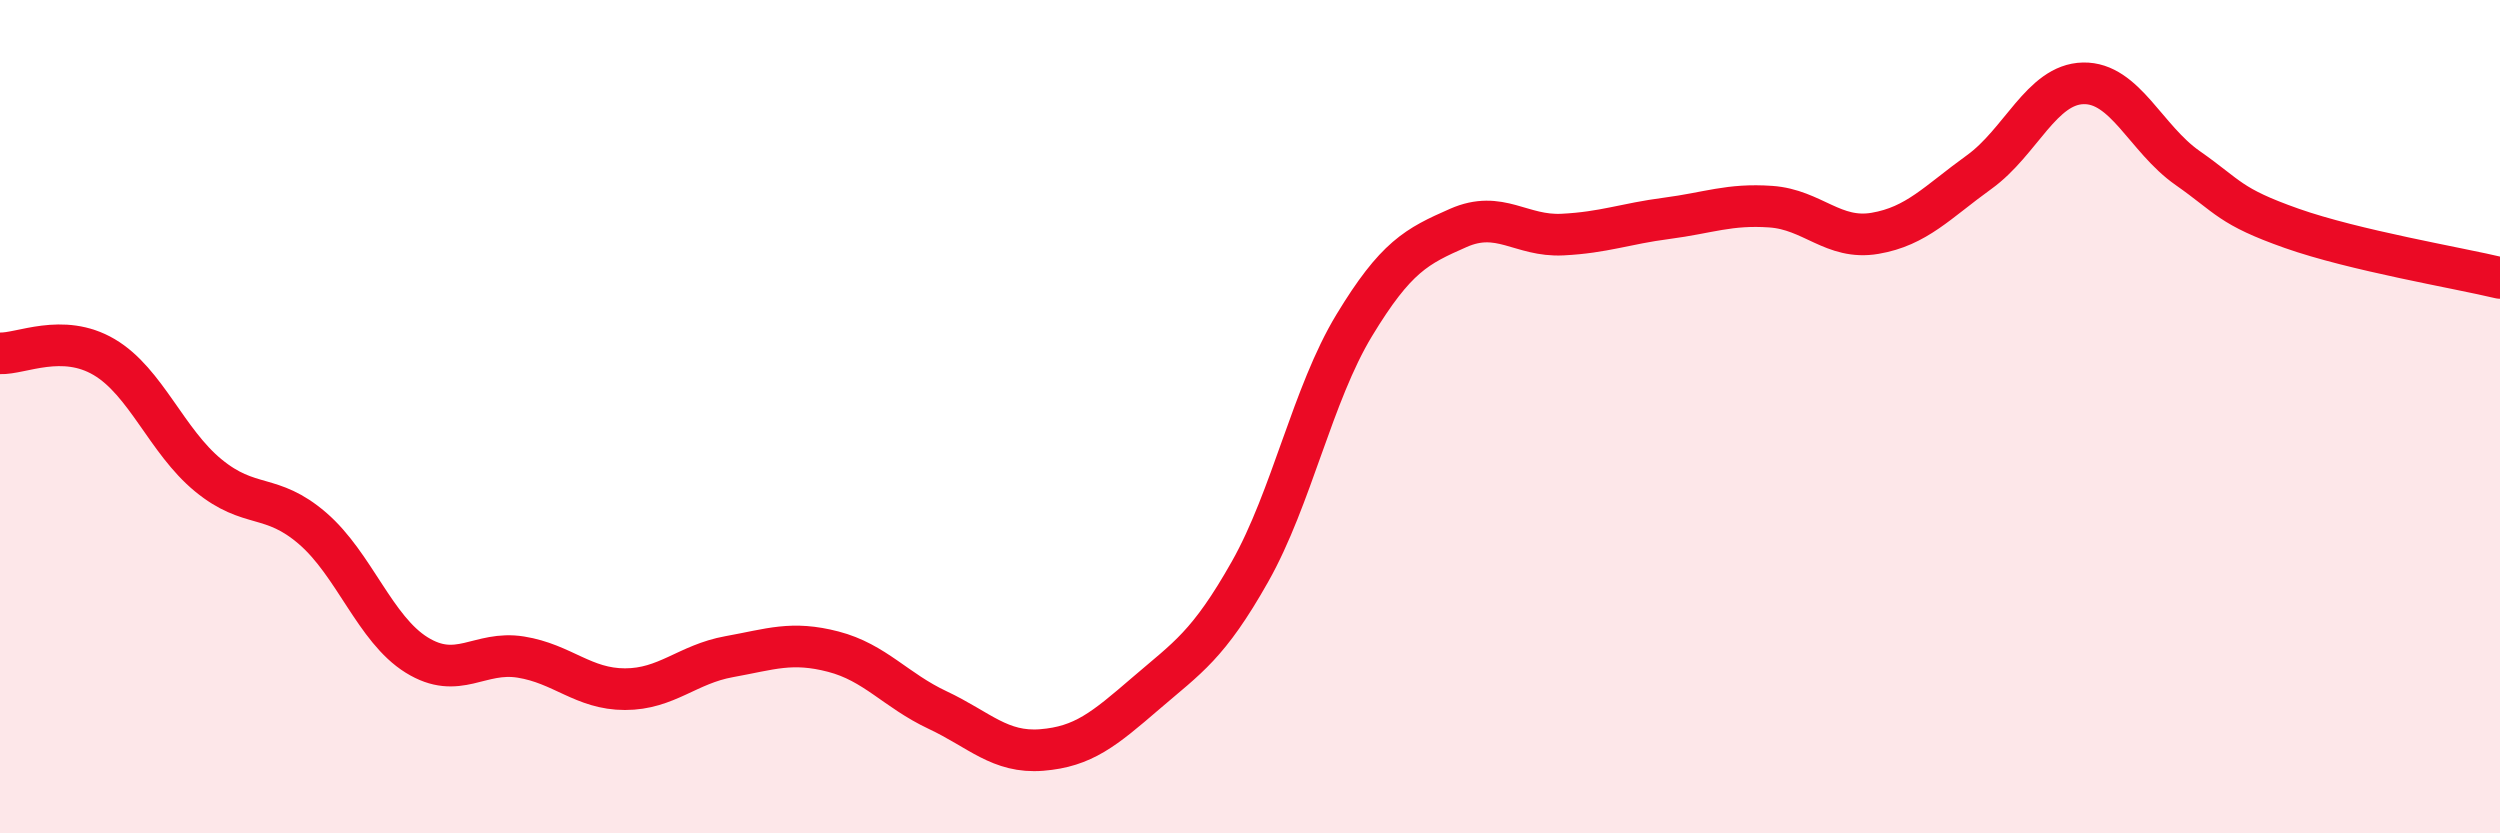
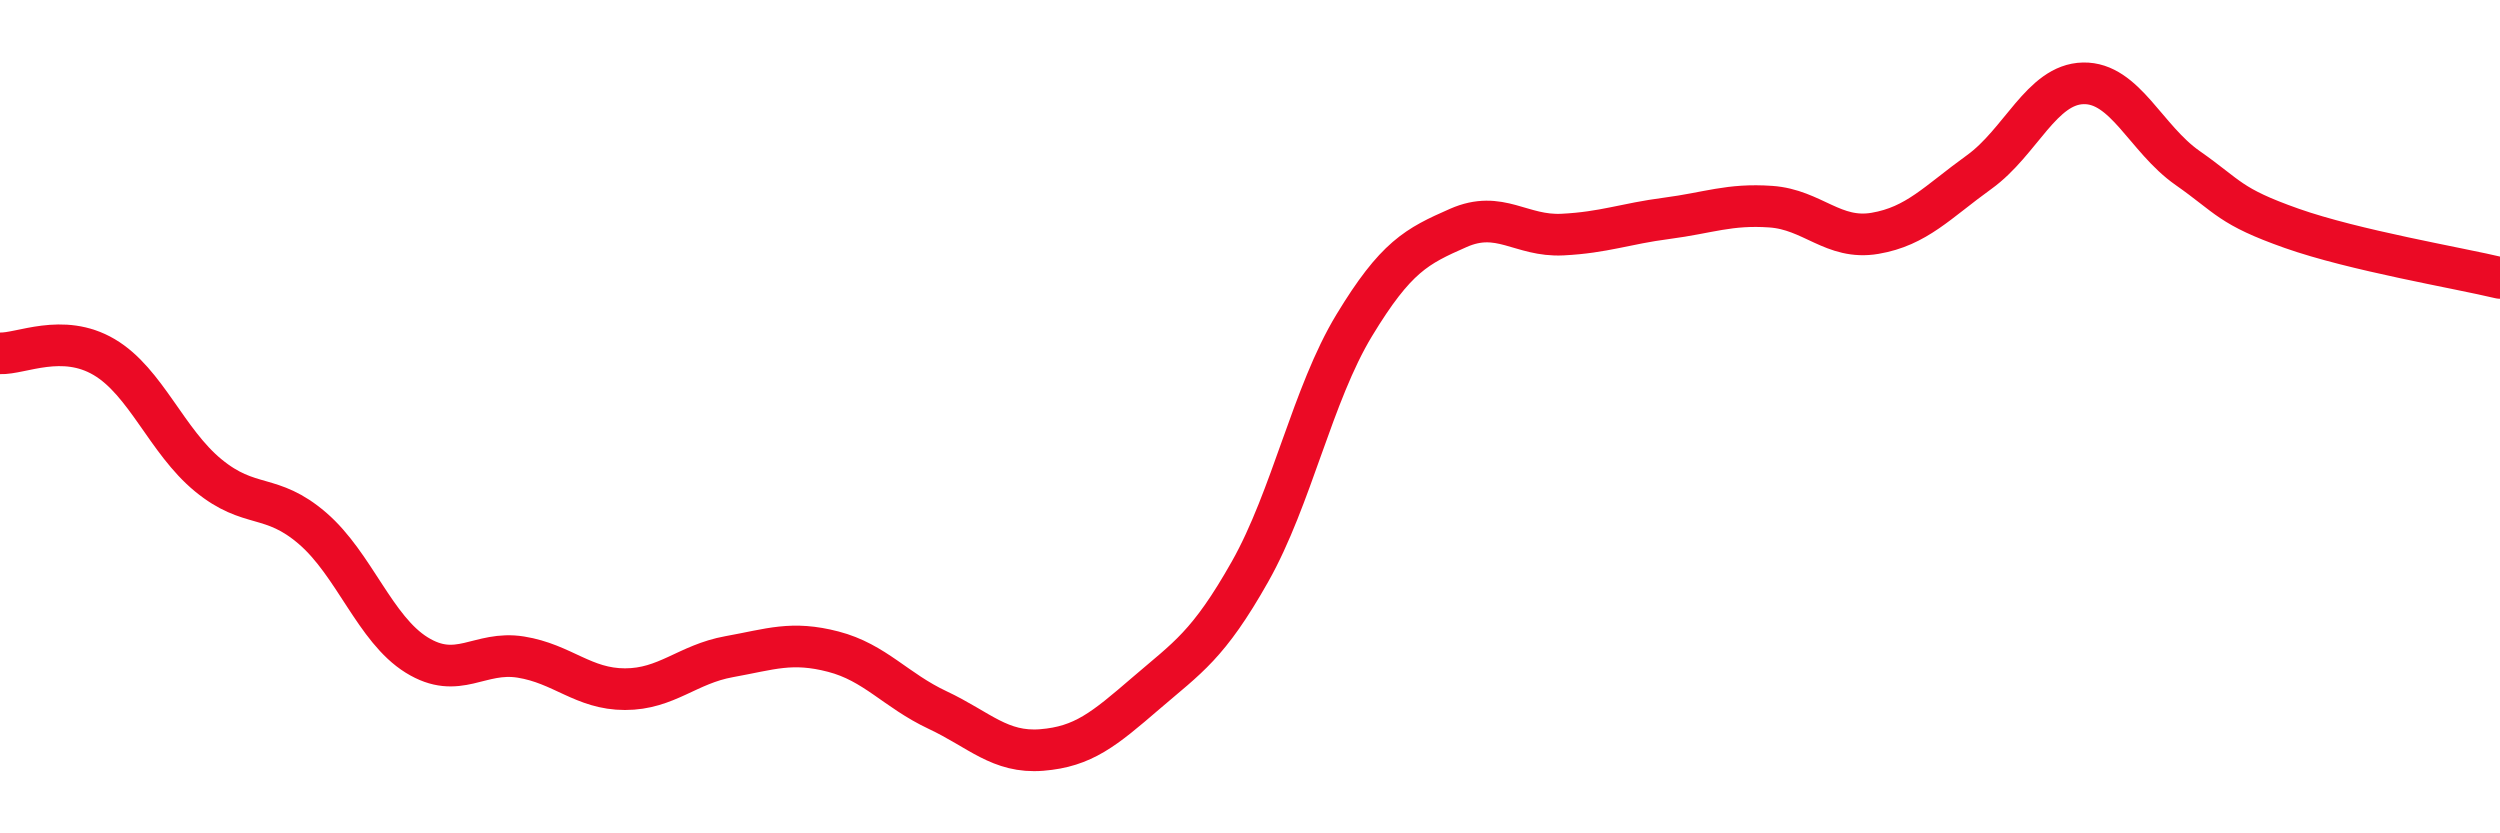
<svg xmlns="http://www.w3.org/2000/svg" width="60" height="20" viewBox="0 0 60 20">
-   <path d="M 0,8.48 C 0.5,8.5 1.5,7.98 2.5,8.57 C 3.5,9.16 4,10.59 5,11.41 C 6,12.23 6.5,11.82 7.5,12.68 C 8.5,13.54 9,15.1 10,15.72 C 11,16.34 11.5,15.61 12.5,15.77 C 13.5,15.93 14,16.54 15,16.54 C 16,16.54 16.5,15.94 17.5,15.76 C 18.5,15.58 19,15.38 20,15.64 C 21,15.9 21.5,16.57 22.5,17.04 C 23.5,17.51 24,18.08 25,18 C 26,17.92 26.5,17.5 27.5,16.64 C 28.5,15.78 29,15.49 30,13.72 C 31,11.95 31.5,9.46 32.5,7.81 C 33.5,6.16 34,5.91 35,5.47 C 36,5.03 36.5,5.68 37.5,5.63 C 38.5,5.58 39,5.37 40,5.24 C 41,5.11 41.5,4.89 42.5,4.96 C 43.5,5.03 44,5.77 45,5.6 C 46,5.43 46.5,4.85 47.5,4.13 C 48.5,3.41 49,2.02 50,2 C 51,1.98 51.5,3.33 52.5,4.03 C 53.5,4.73 53.5,4.95 55,5.48 C 56.5,6.01 59,6.43 60,6.67L60 20L0 20Z" fill="#EB0A25" opacity="0.1" stroke-linecap="round" stroke-linejoin="round" />
  <path d="M 0,8.48 C 0.5,8.5 1.5,7.98 2.5,8.57 C 3.5,9.16 4,10.59 5,11.41 C 6,12.23 6.5,11.82 7.5,12.68 C 8.5,13.54 9,15.1 10,15.72 C 11,16.34 11.5,15.61 12.5,15.77 C 13.5,15.93 14,16.54 15,16.54 C 16,16.54 16.5,15.94 17.5,15.76 C 18.5,15.58 19,15.38 20,15.64 C 21,15.9 21.5,16.57 22.5,17.04 C 23.5,17.51 24,18.08 25,18 C 26,17.92 26.5,17.5 27.5,16.64 C 28.5,15.78 29,15.49 30,13.72 C 31,11.95 31.5,9.46 32.5,7.81 C 33.5,6.16 34,5.91 35,5.47 C 36,5.03 36.5,5.68 37.5,5.63 C 38.5,5.58 39,5.37 40,5.24 C 41,5.11 41.5,4.89 42.5,4.96 C 43.5,5.03 44,5.77 45,5.6 C 46,5.43 46.5,4.85 47.5,4.13 C 48.5,3.41 49,2.02 50,2 C 51,1.98 51.5,3.33 52.5,4.03 C 53.5,4.73 53.5,4.95 55,5.48 C 56.5,6.01 59,6.43 60,6.67" stroke="#EB0A25" stroke-width="1" fill="none" stroke-linecap="round" stroke-linejoin="round" />
</svg>